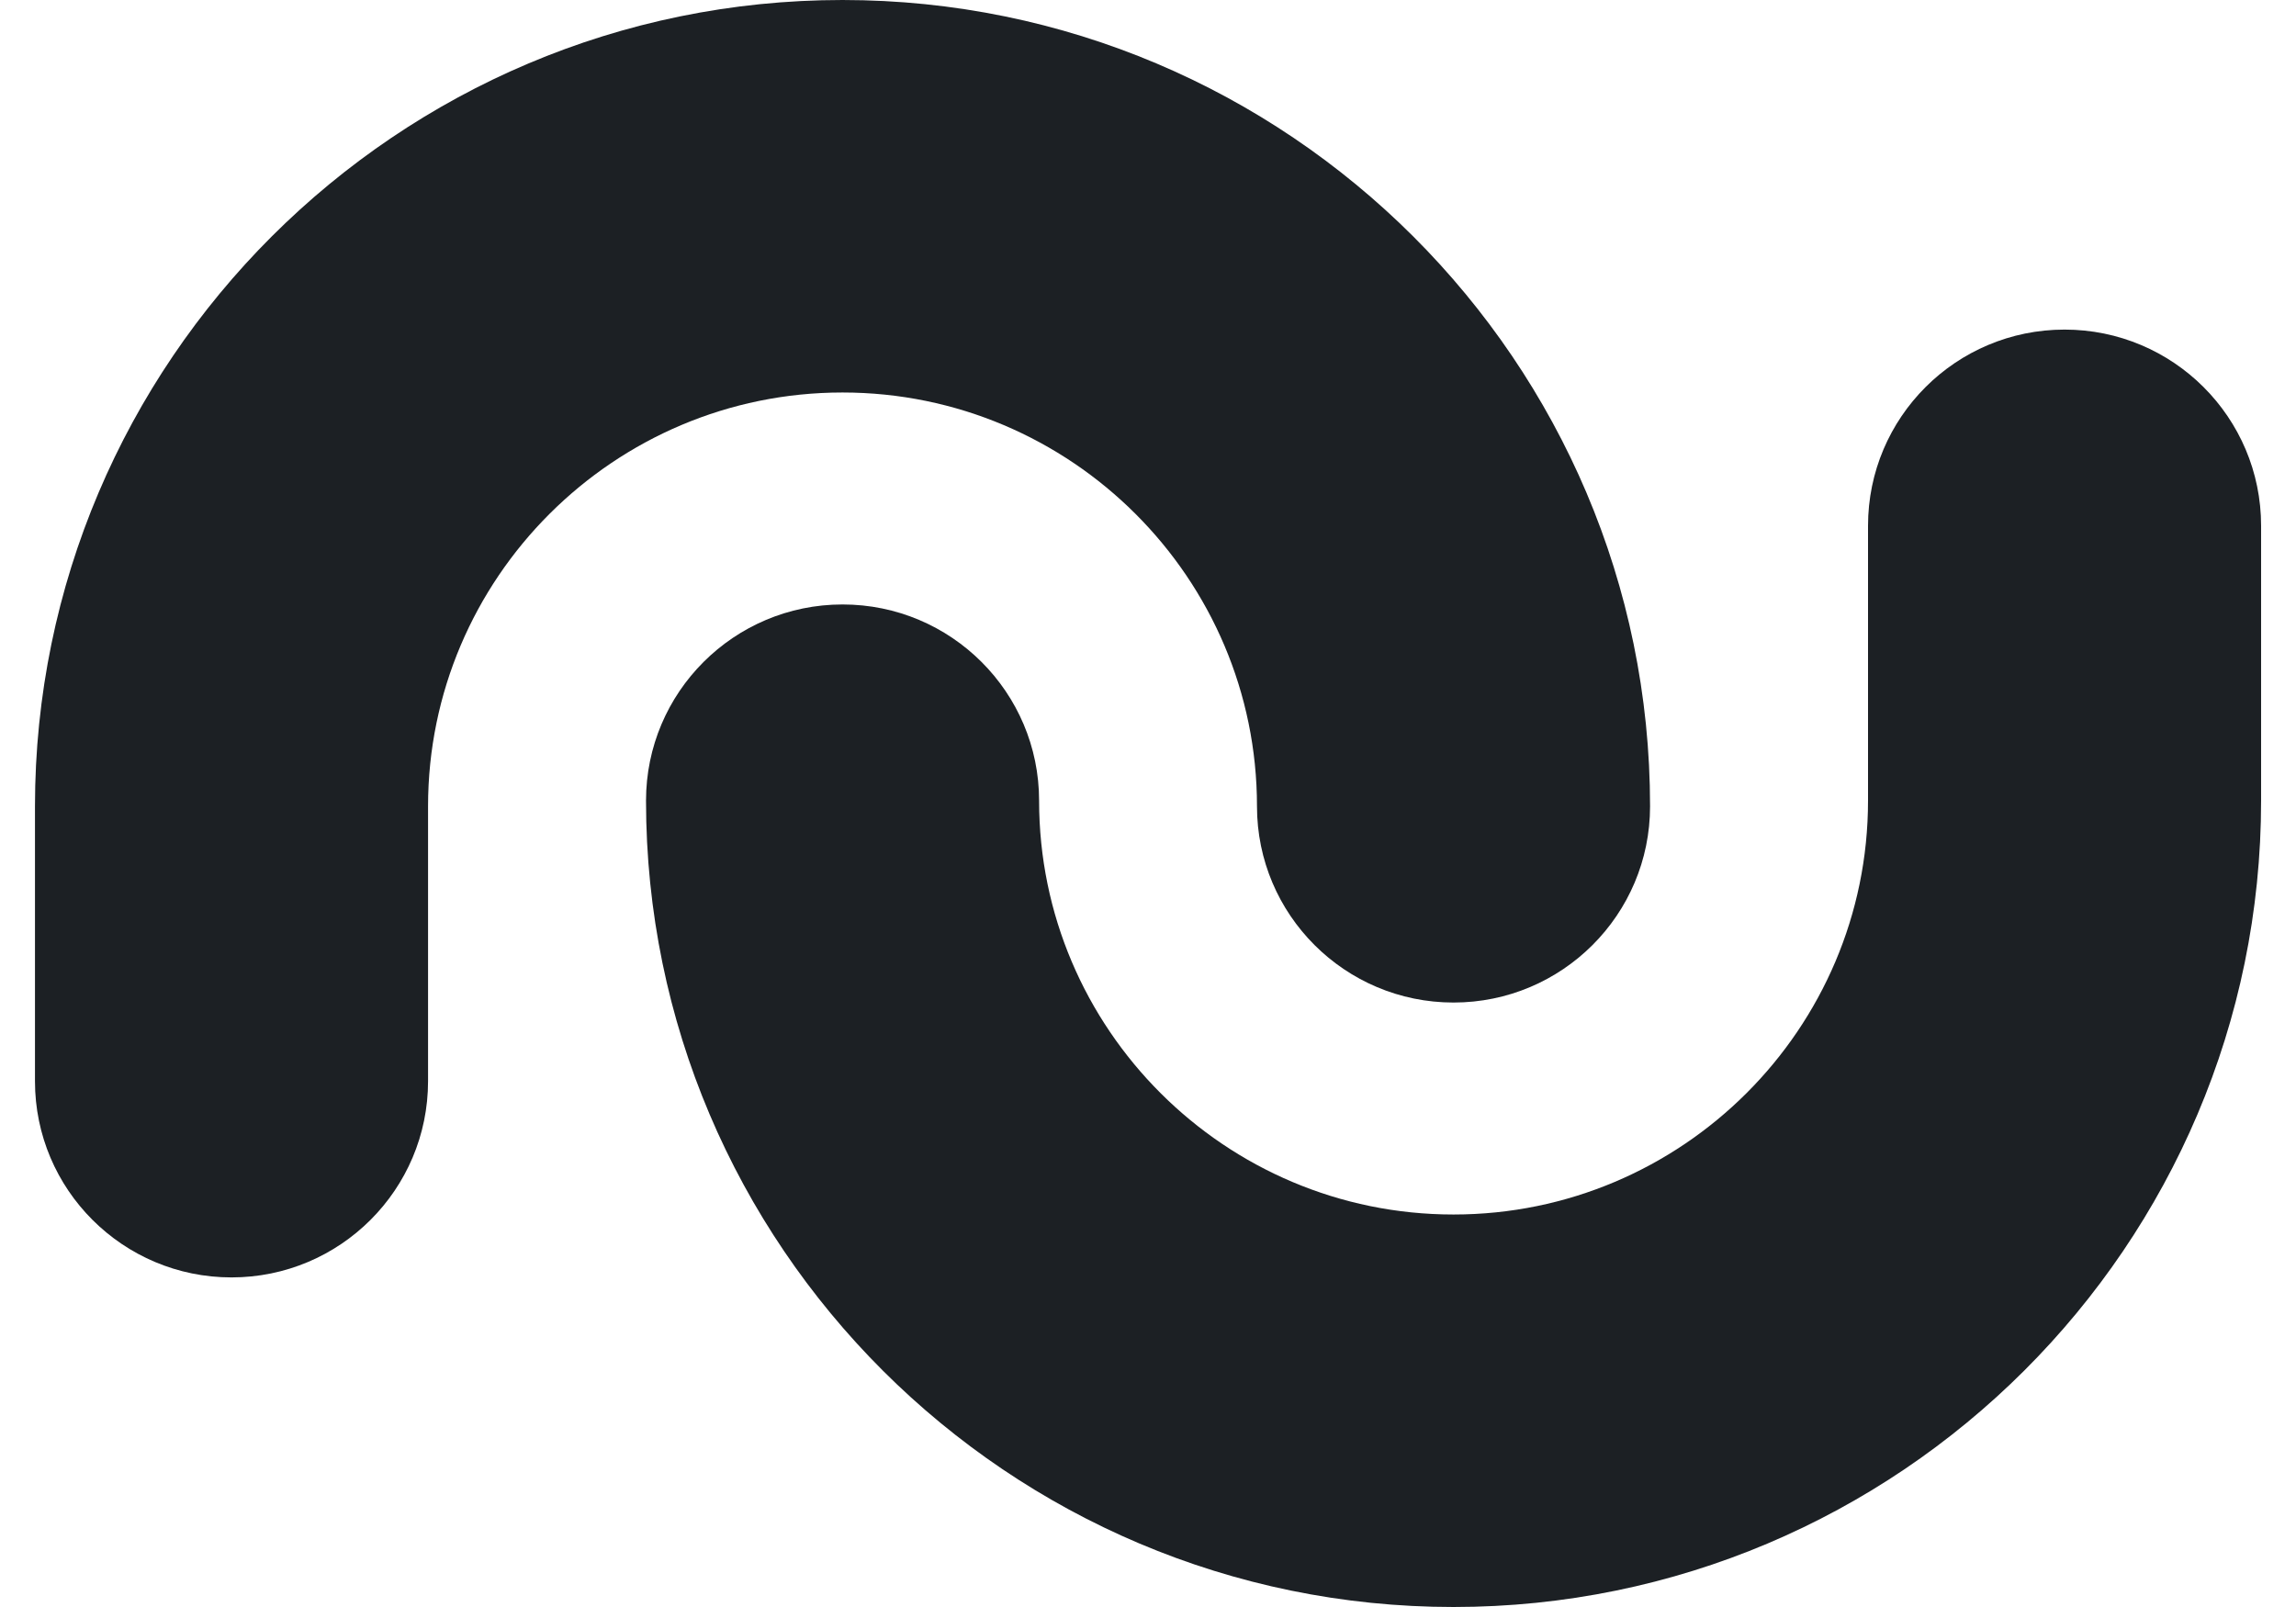
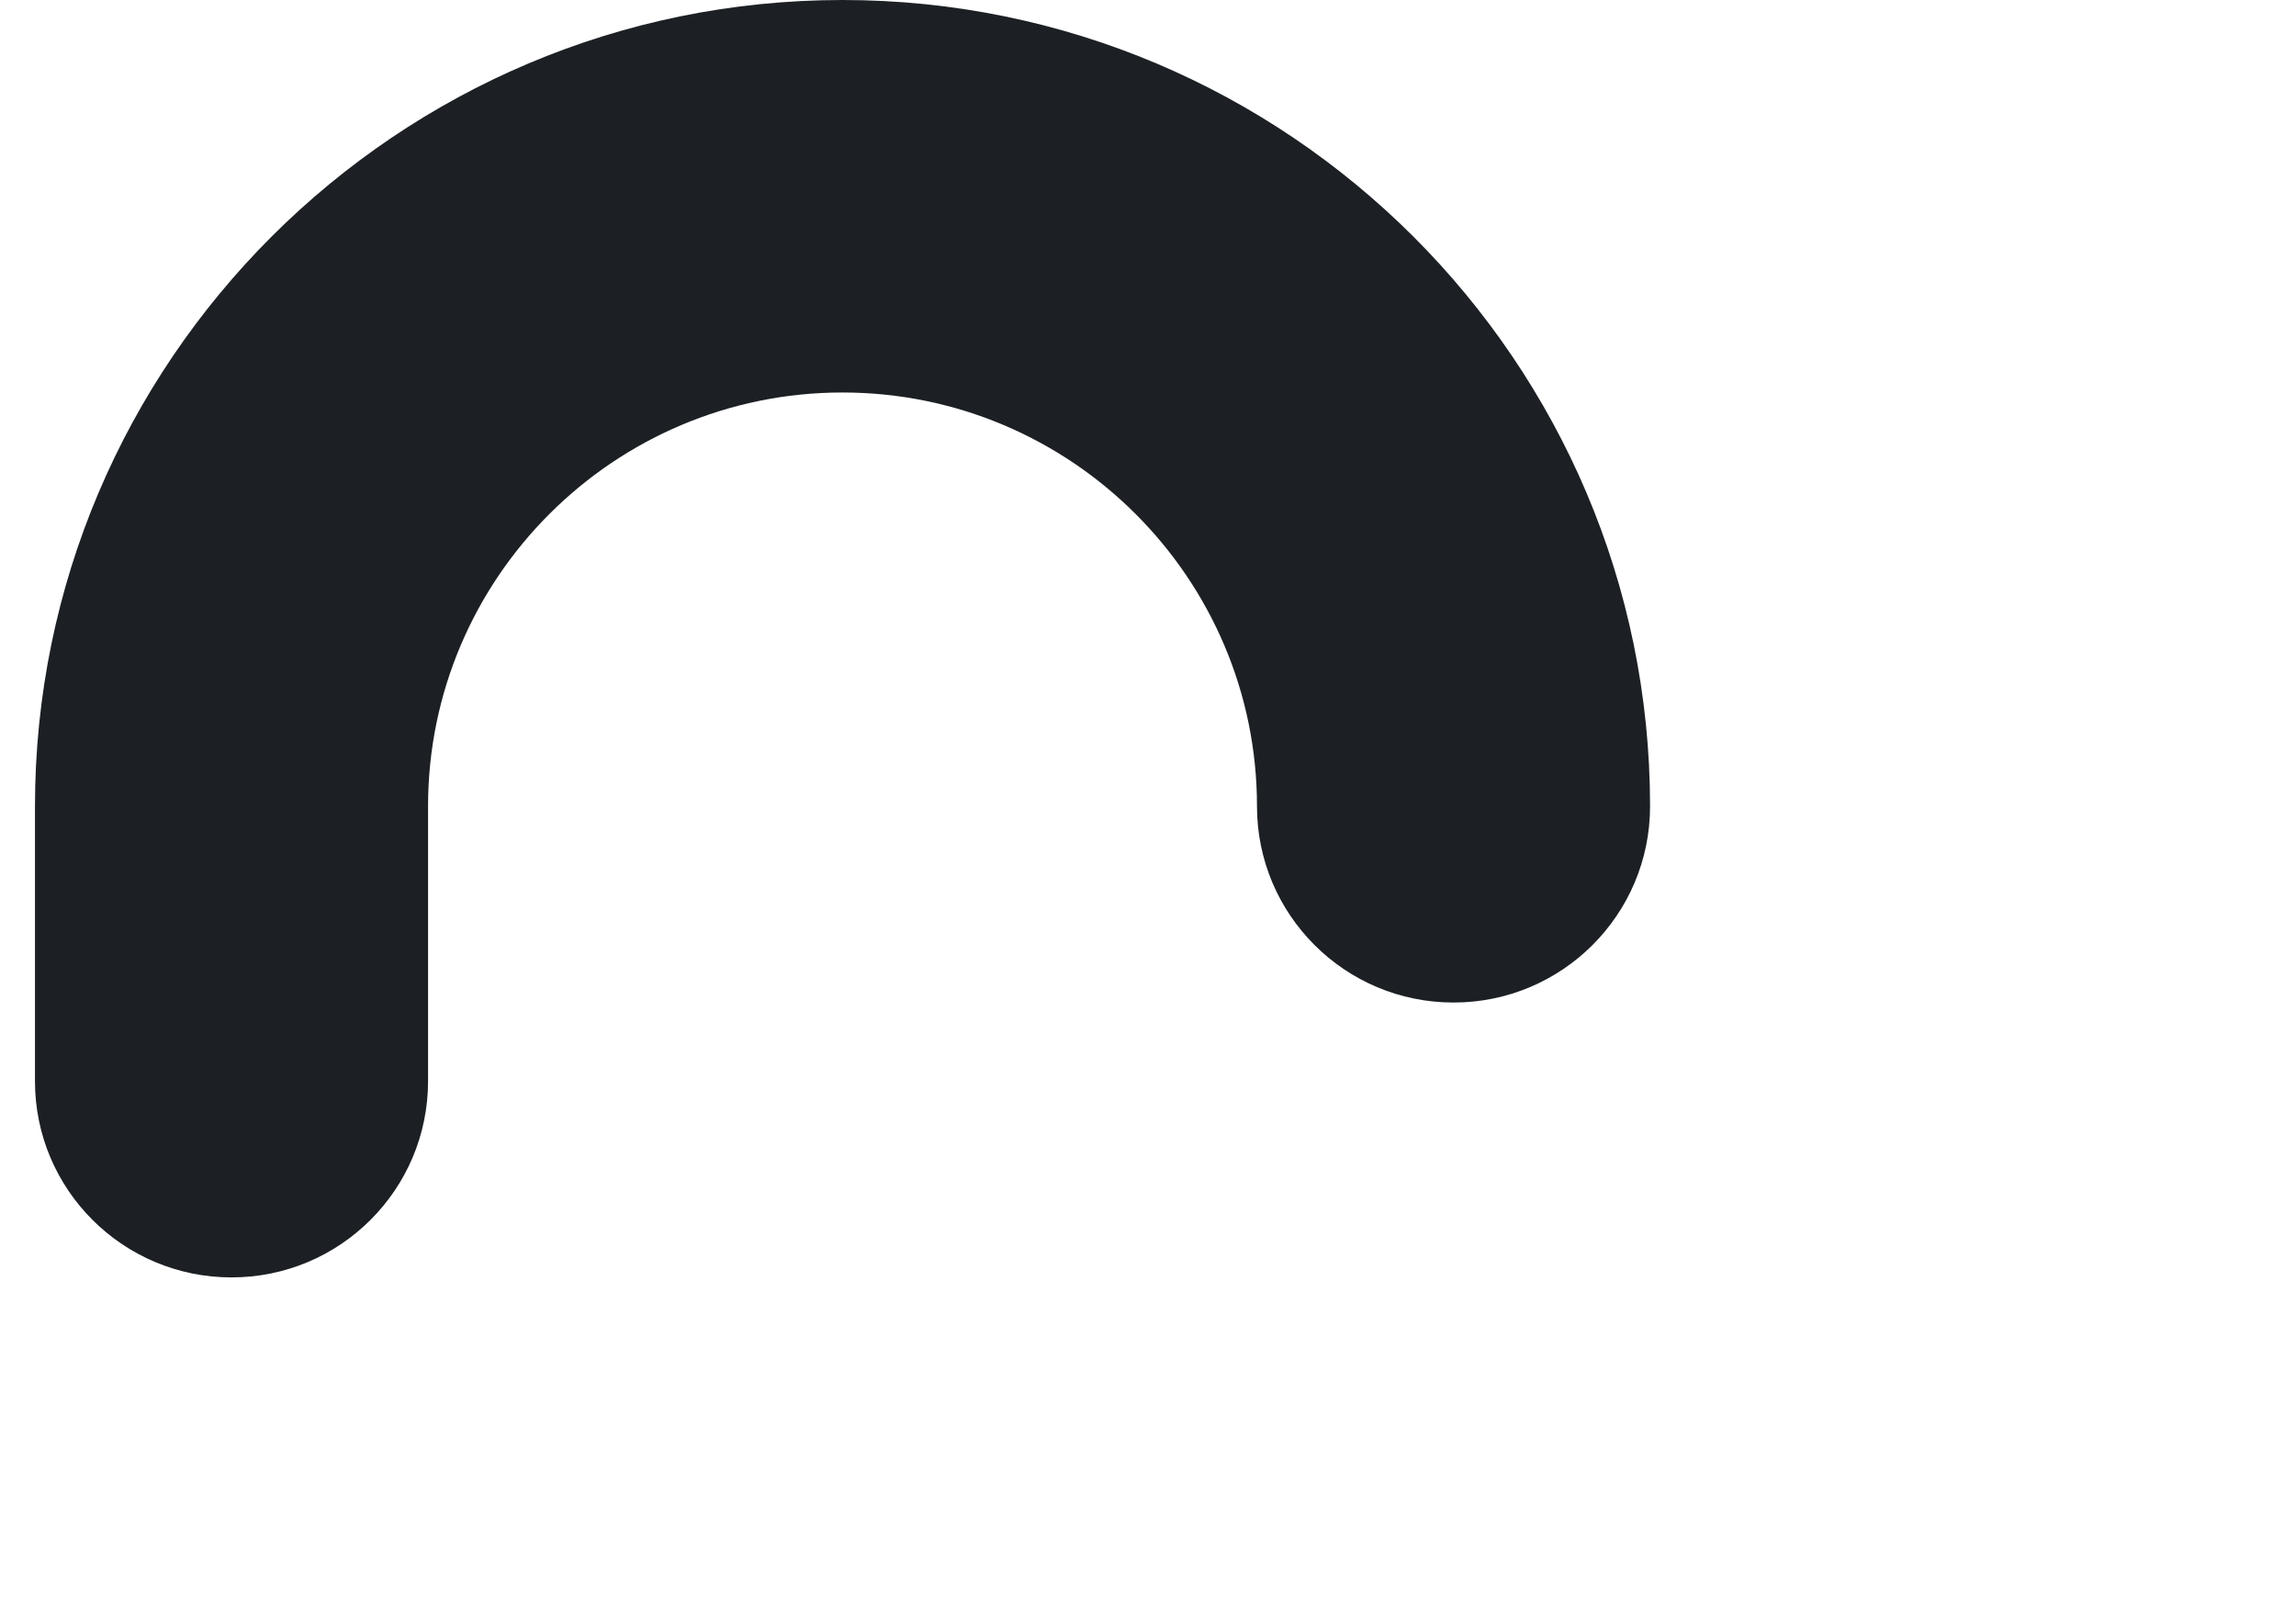
<svg xmlns="http://www.w3.org/2000/svg" width="30" height="21" viewBox="0 0 30 21" fill="none">
-   <path d="M18.992 21C13.174 21 8.441 16.273 8.441 10.463C8.441 9.047 9.591 7.899 11.009 7.899C12.427 7.899 13.577 9.047 13.577 10.463C13.577 13.445 16.006 15.871 18.992 15.871C21.979 15.871 24.408 13.445 24.408 10.463V6.871C24.408 5.455 25.558 4.307 26.976 4.307C28.394 4.307 29.544 5.455 29.544 6.871V10.463C29.544 16.273 24.81 21 18.992 21Z" fill="#000509" fill-opacity="0.89" />
  <path d="M3.025 16.693C1.607 16.693 0.457 15.545 0.457 14.129V10.537C0.457 4.727 5.19 0 11.008 0C16.826 0 21.56 4.727 21.56 10.537C21.56 11.953 20.41 13.101 18.992 13.101C17.574 13.101 16.424 11.953 16.424 10.537C16.424 7.555 13.995 5.129 11.008 5.129C8.022 5.129 5.593 7.555 5.593 10.537V14.129C5.593 15.545 4.443 16.693 3.025 16.693Z" fill="#000509" fill-opacity="0.89" />
</svg>